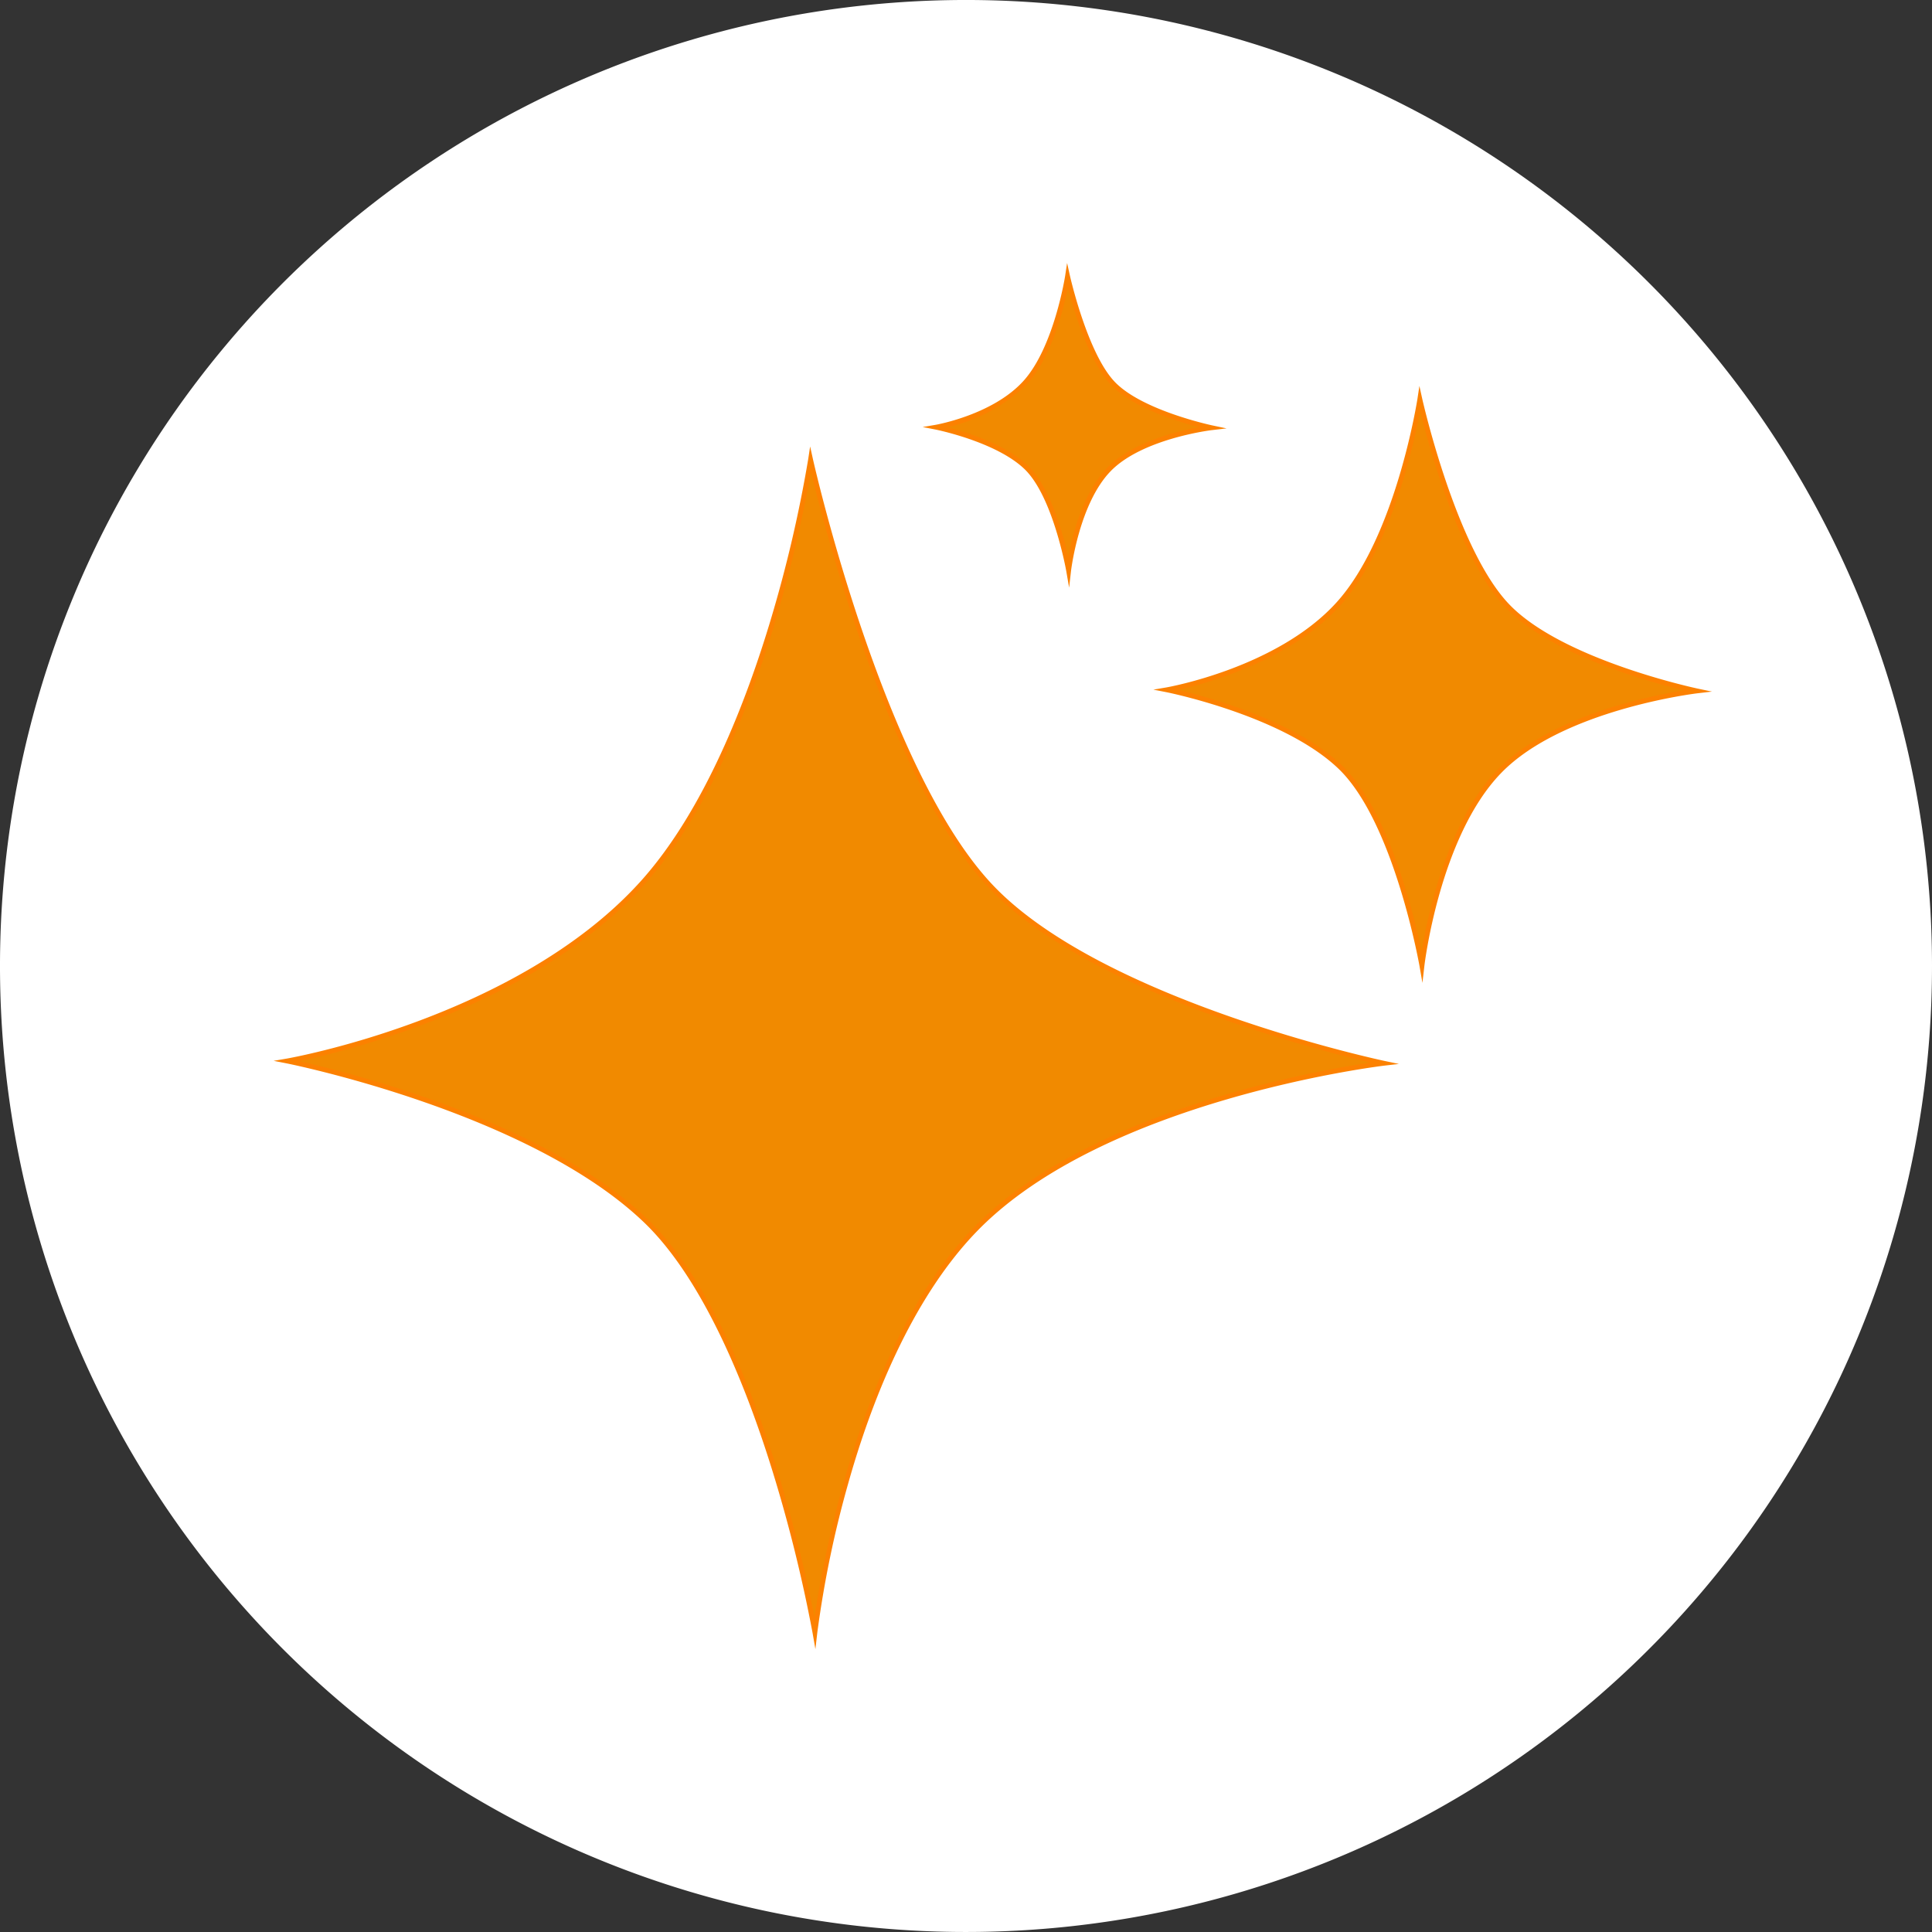
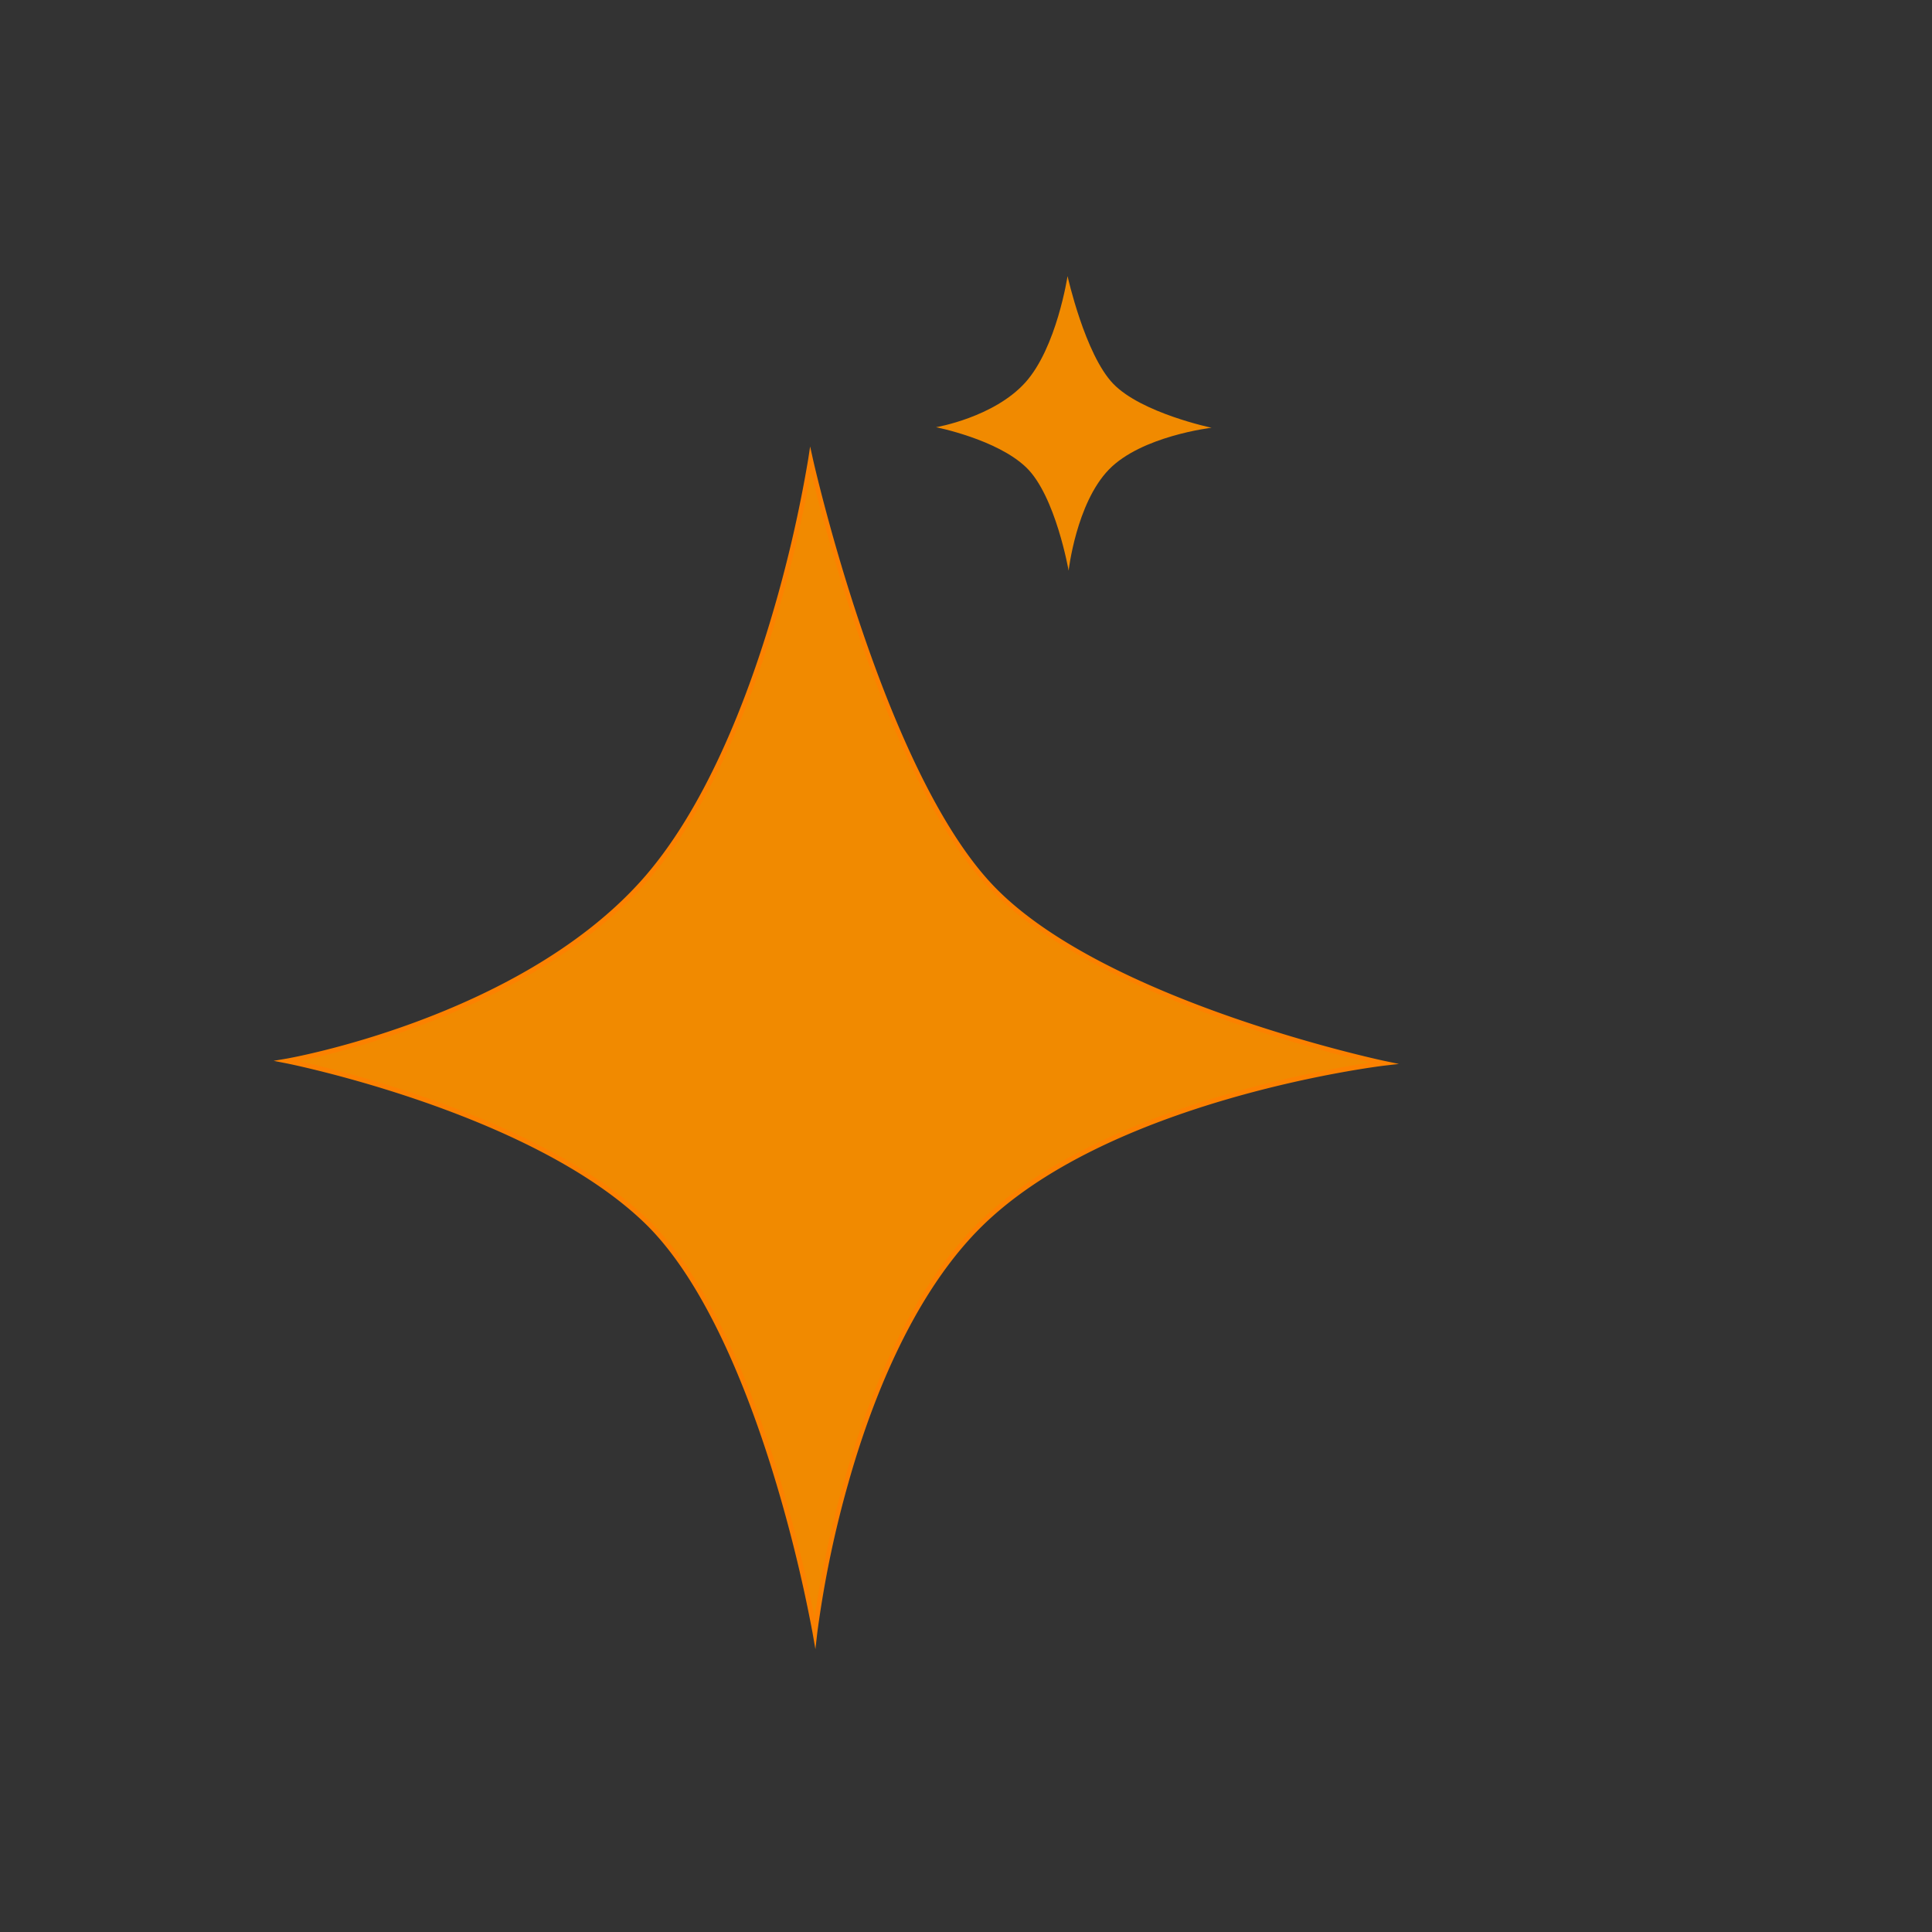
<svg xmlns="http://www.w3.org/2000/svg" width="152.34" height="152.34" viewBox="0 0 152.34 152.34">
  <rect x="0" y="0" width="152.34" height="152.34" fill="#333333" stroke="none" />
  <defs>
    <style>.a{fill:#fff;}.b{fill:#f18a00;}.c{fill:#fc8100;}</style>
  </defs>
  <g transform="translate(-5.33 -5.33)">
-     <path class="a" d="M166.34,90.171A76.17,76.17,0,1,1,90.17,14a76.17,76.17,0,0,1,76.17,76.17" transform="translate(-8.67 -8.671)" />
    <path class="b" d="M114.725,109.187s-3.412,22.518-13.306,33.435-27.978,13.989-27.978,13.989,19.107,3.753,28.319,12.624,13.306,32.412,13.306,32.412,2.388-21.153,12.624-31.73,32.241-13.135,32.241-13.135-22.006-4.606-30.877-13.818-14.33-33.777-14.33-33.777" transform="translate(-45.482 -67.618)" />
    <path class="c" d="M113.387,201.3l-.228-1.309a115.566,115.566,0,0,0-3.194-12.86c-1.978-6.359-5.328-14.894-10.056-19.448-9.067-8.731-28.033-12.537-28.223-12.574l-1.02-.2,1.025-.174c.18-.03,18.133-3.186,27.869-13.929,5.086-5.612,8.419-14.372,10.32-20.733a103.953,103.953,0,0,0,2.939-12.6l.153-1.008.221,1c.054.245,5.549,24.618,14.281,33.686s30.559,13.717,30.778,13.764l1.146.24-1.163.135c-.219.026-22.057,2.673-32.127,13.079-5.258,5.434-8.4,13.736-10.1,19.744a82.982,82.982,0,0,0-2.47,11.874ZM72.665,154.933c3.913.881,19.508,4.775,27.508,12.478,4.787,4.61,8.166,13.211,10.157,19.613a119.569,119.569,0,0,1,2.986,11.755c.681-4.583,3.732-21.6,12.518-30.681,8.893-9.189,26.82-12.377,31.317-13.049C152.7,154,134.913,149.42,127.2,141.41c-7.829-8.131-13.059-28.381-14.161-32.945a108.434,108.434,0,0,1-2.791,11.715c-1.913,6.4-5.27,15.219-10.4,20.885-8.555,9.441-23.37,13.069-27.176,13.869" transform="translate(-43.762 -65.932)" />
-     <path class="b" d="M275.614,96.652s-1.649,10.884-6.431,16.161-13.523,6.761-13.523,6.761,9.235,1.814,13.688,6.1,6.431,15.666,6.431,15.666,1.154-10.224,6.1-15.336,15.584-6.349,15.584-6.349-10.636-2.226-14.924-6.678-6.926-16.326-6.926-16.326" transform="translate(-158.327 -59.855)" />
-     <path class="c" d="M274.1,141l-.228-1.309c-.019-.113-2.019-11.367-6.376-15.562s-13.5-6.034-13.593-6.052l-1.019-.2,1.024-.174c.087-.015,8.732-1.535,13.414-6.7s6.368-15.953,6.385-16.062l.153-1.008.221,1c.026.118,2.676,11.873,6.878,16.235s14.72,6.6,14.826,6.624l1.146.24-1.163.136c-.105.012-10.626,1.288-15.469,6.292s-6.038,15.123-6.049,15.225Zm-19.258-23.1c2.414.575,9.28,2.454,12.918,5.958,3.678,3.542,5.654,11.695,6.273,14.672.464-2.8,2.021-10.235,5.991-14.337,2.585-2.671,6.718-4.27,9.731-5.142a43.409,43.409,0,0,1,4.958-1.116c-2.759-.671-10.475-2.813-14.03-6.505-3.635-3.775-6.053-12.647-6.762-15.518-.522,2.741-2.363,10.985-6.318,15.349-3.883,4.285-10.417,6.1-12.762,6.64" transform="translate(-156.609 -58.169)" />
    <path class="b" d="M218.234,71.192s-.857,5.656-3.342,8.4-7.027,3.513-7.027,3.513,4.8.943,7.113,3.171,3.342,8.14,3.342,8.14.6-5.313,3.171-7.969,8.1-3.3,8.1-3.3-5.527-1.157-7.755-3.47-3.6-8.483-3.6-8.483" transform="translate(-128.728 -44.088)" />
-     <path class="c" d="M216.643,94.07l-.227-1.309c-.011-.059-1.045-5.877-3.287-8.036s-6.97-3.112-7.017-3.121l-1.018-.2,1.023-.174c.045-.008,4.507-.793,6.918-3.453s3.286-8.242,3.295-8.3l.153-1.007.221.995c.014.061,1.385,6.144,3.551,8.392s7.6,3.4,7.657,3.416l1.146.24-1.163.136c-.054.006-5.49.666-7.983,3.242S216.8,92.7,216.792,92.75Zm-9.624-12.647c1.491.378,4.609,1.329,6.374,3.029s2.775,5.389,3.184,7.2c.315-1.7,1.147-5.052,3.059-7.028,1.963-2.028,5.538-2.895,7.253-3.206-1.692-.442-5.207-1.529-6.911-3.3-1.757-1.824-2.967-5.908-3.434-7.7-.349,1.713-1.3,5.487-3.228,7.615a13.153,13.153,0,0,1-6.3,3.39" transform="translate(-127.011 -42.403)" />
  </g>
</svg>